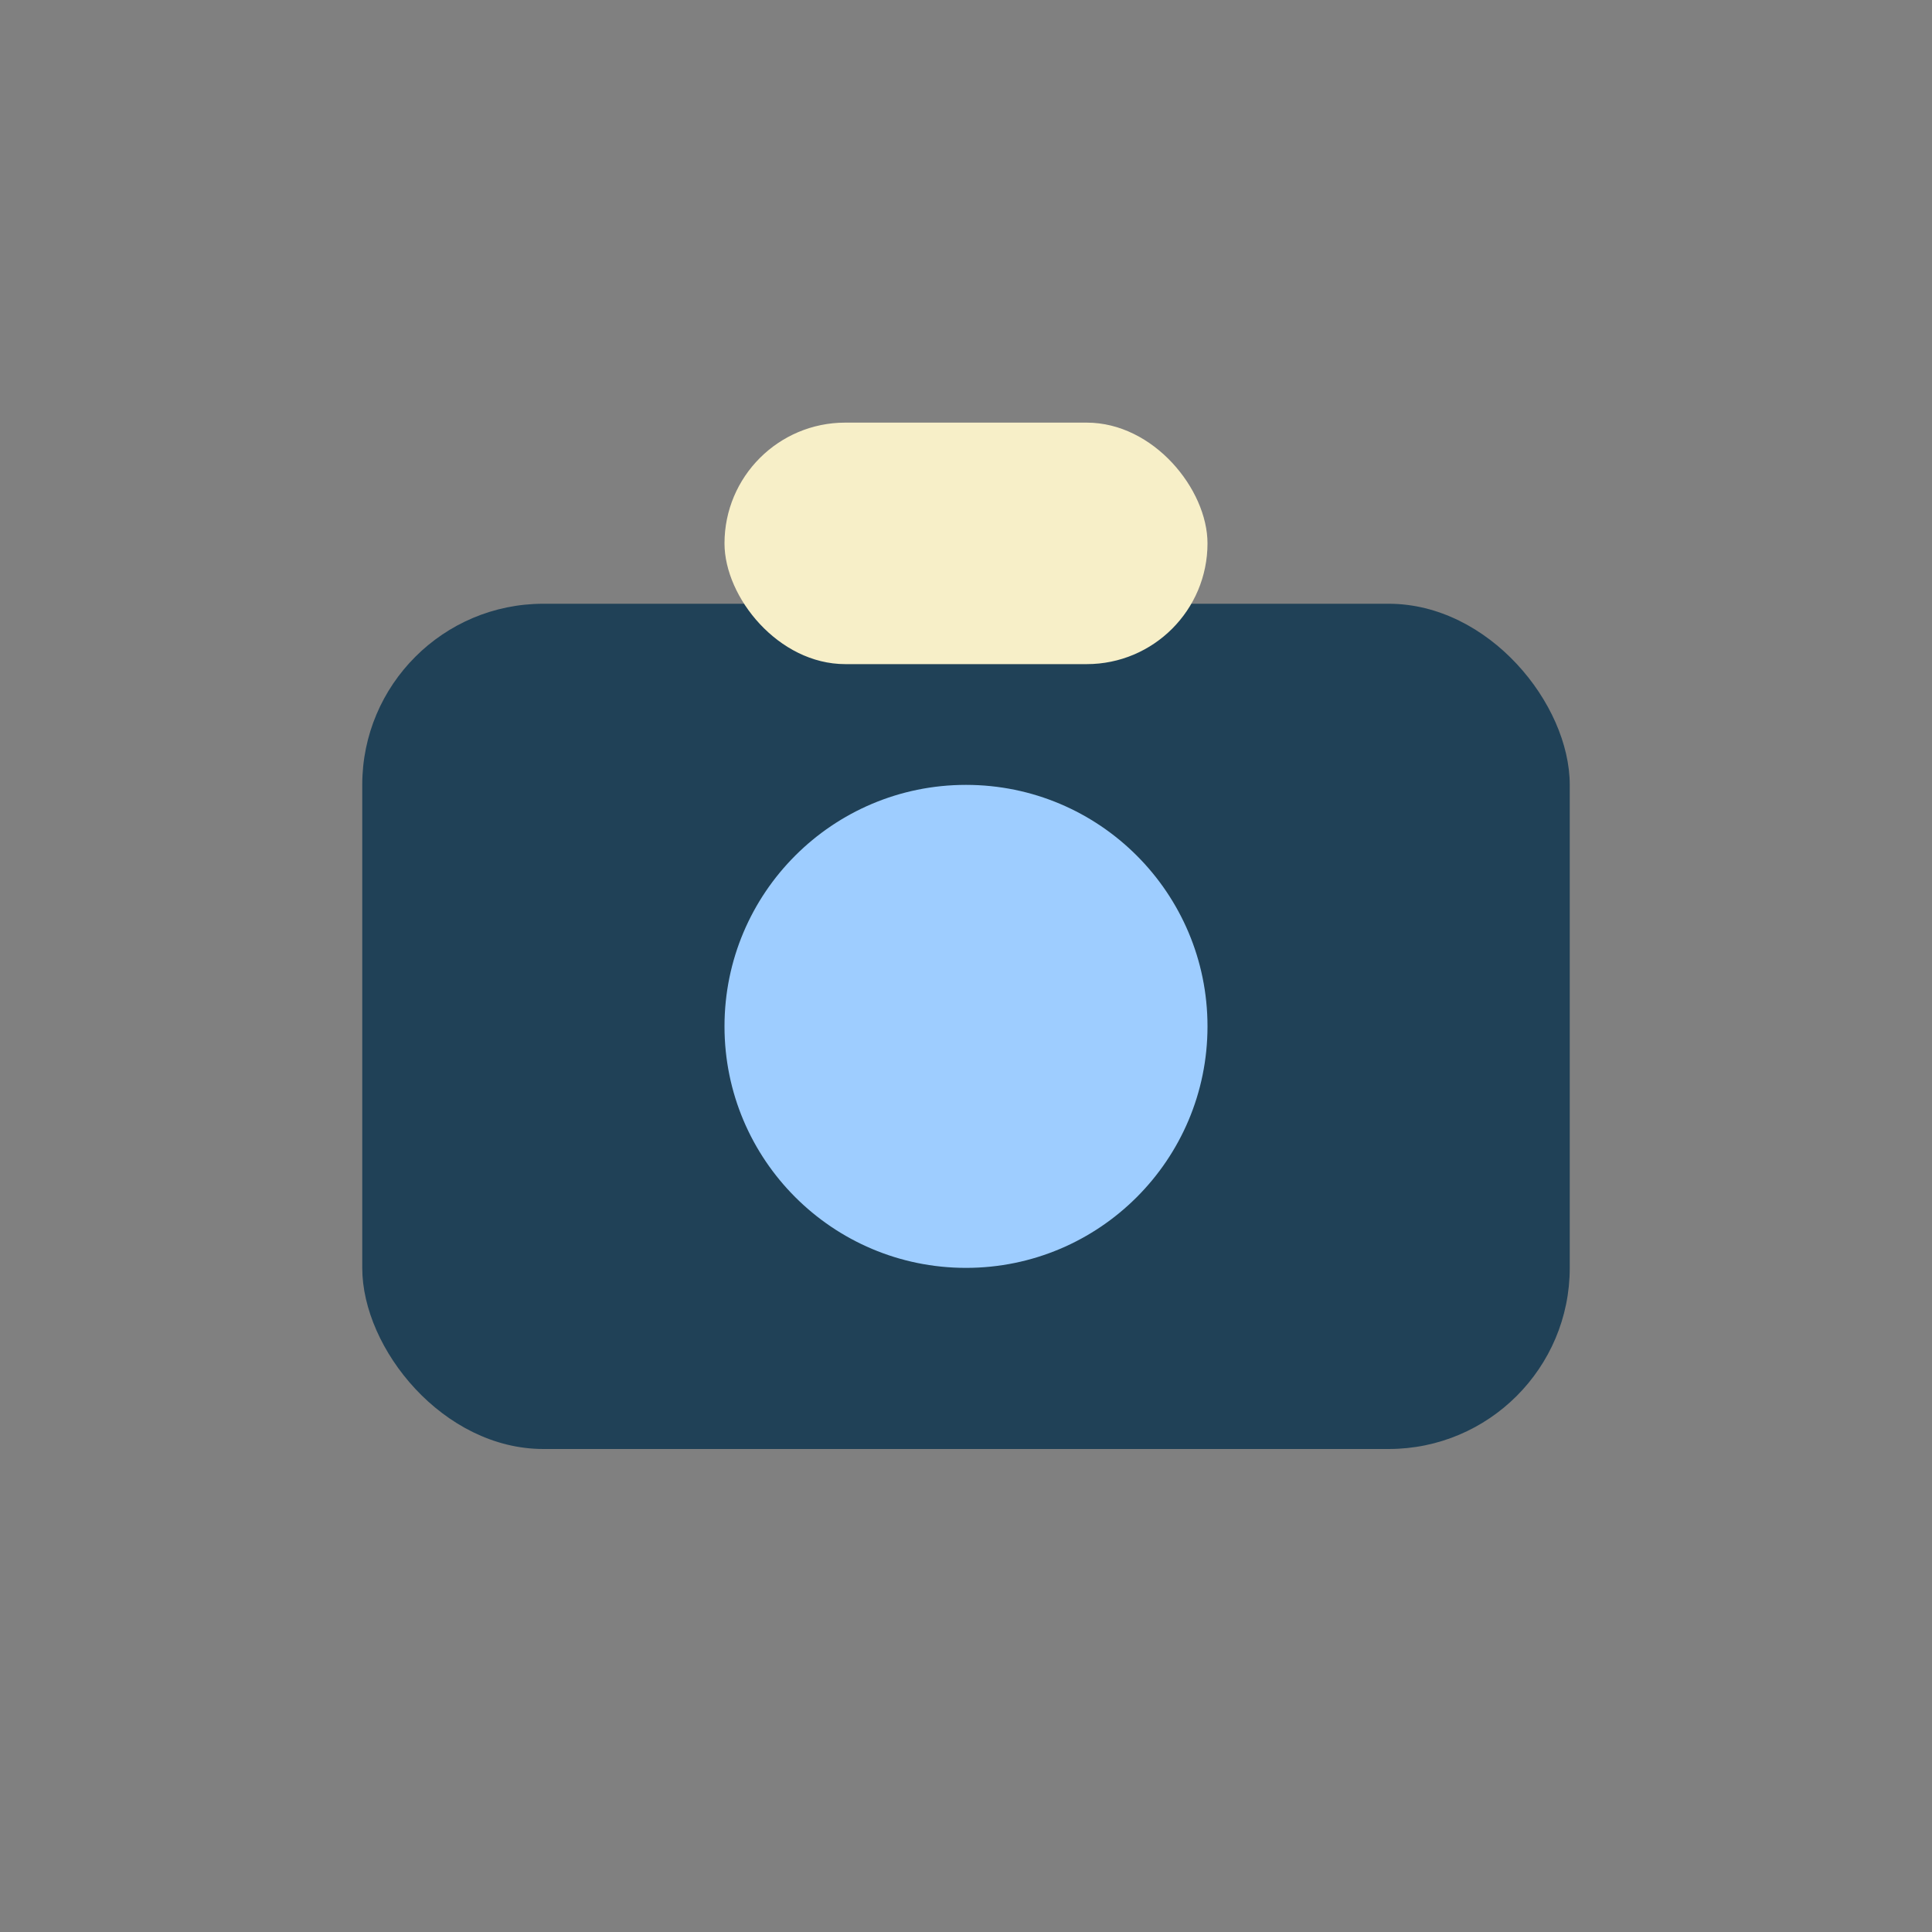
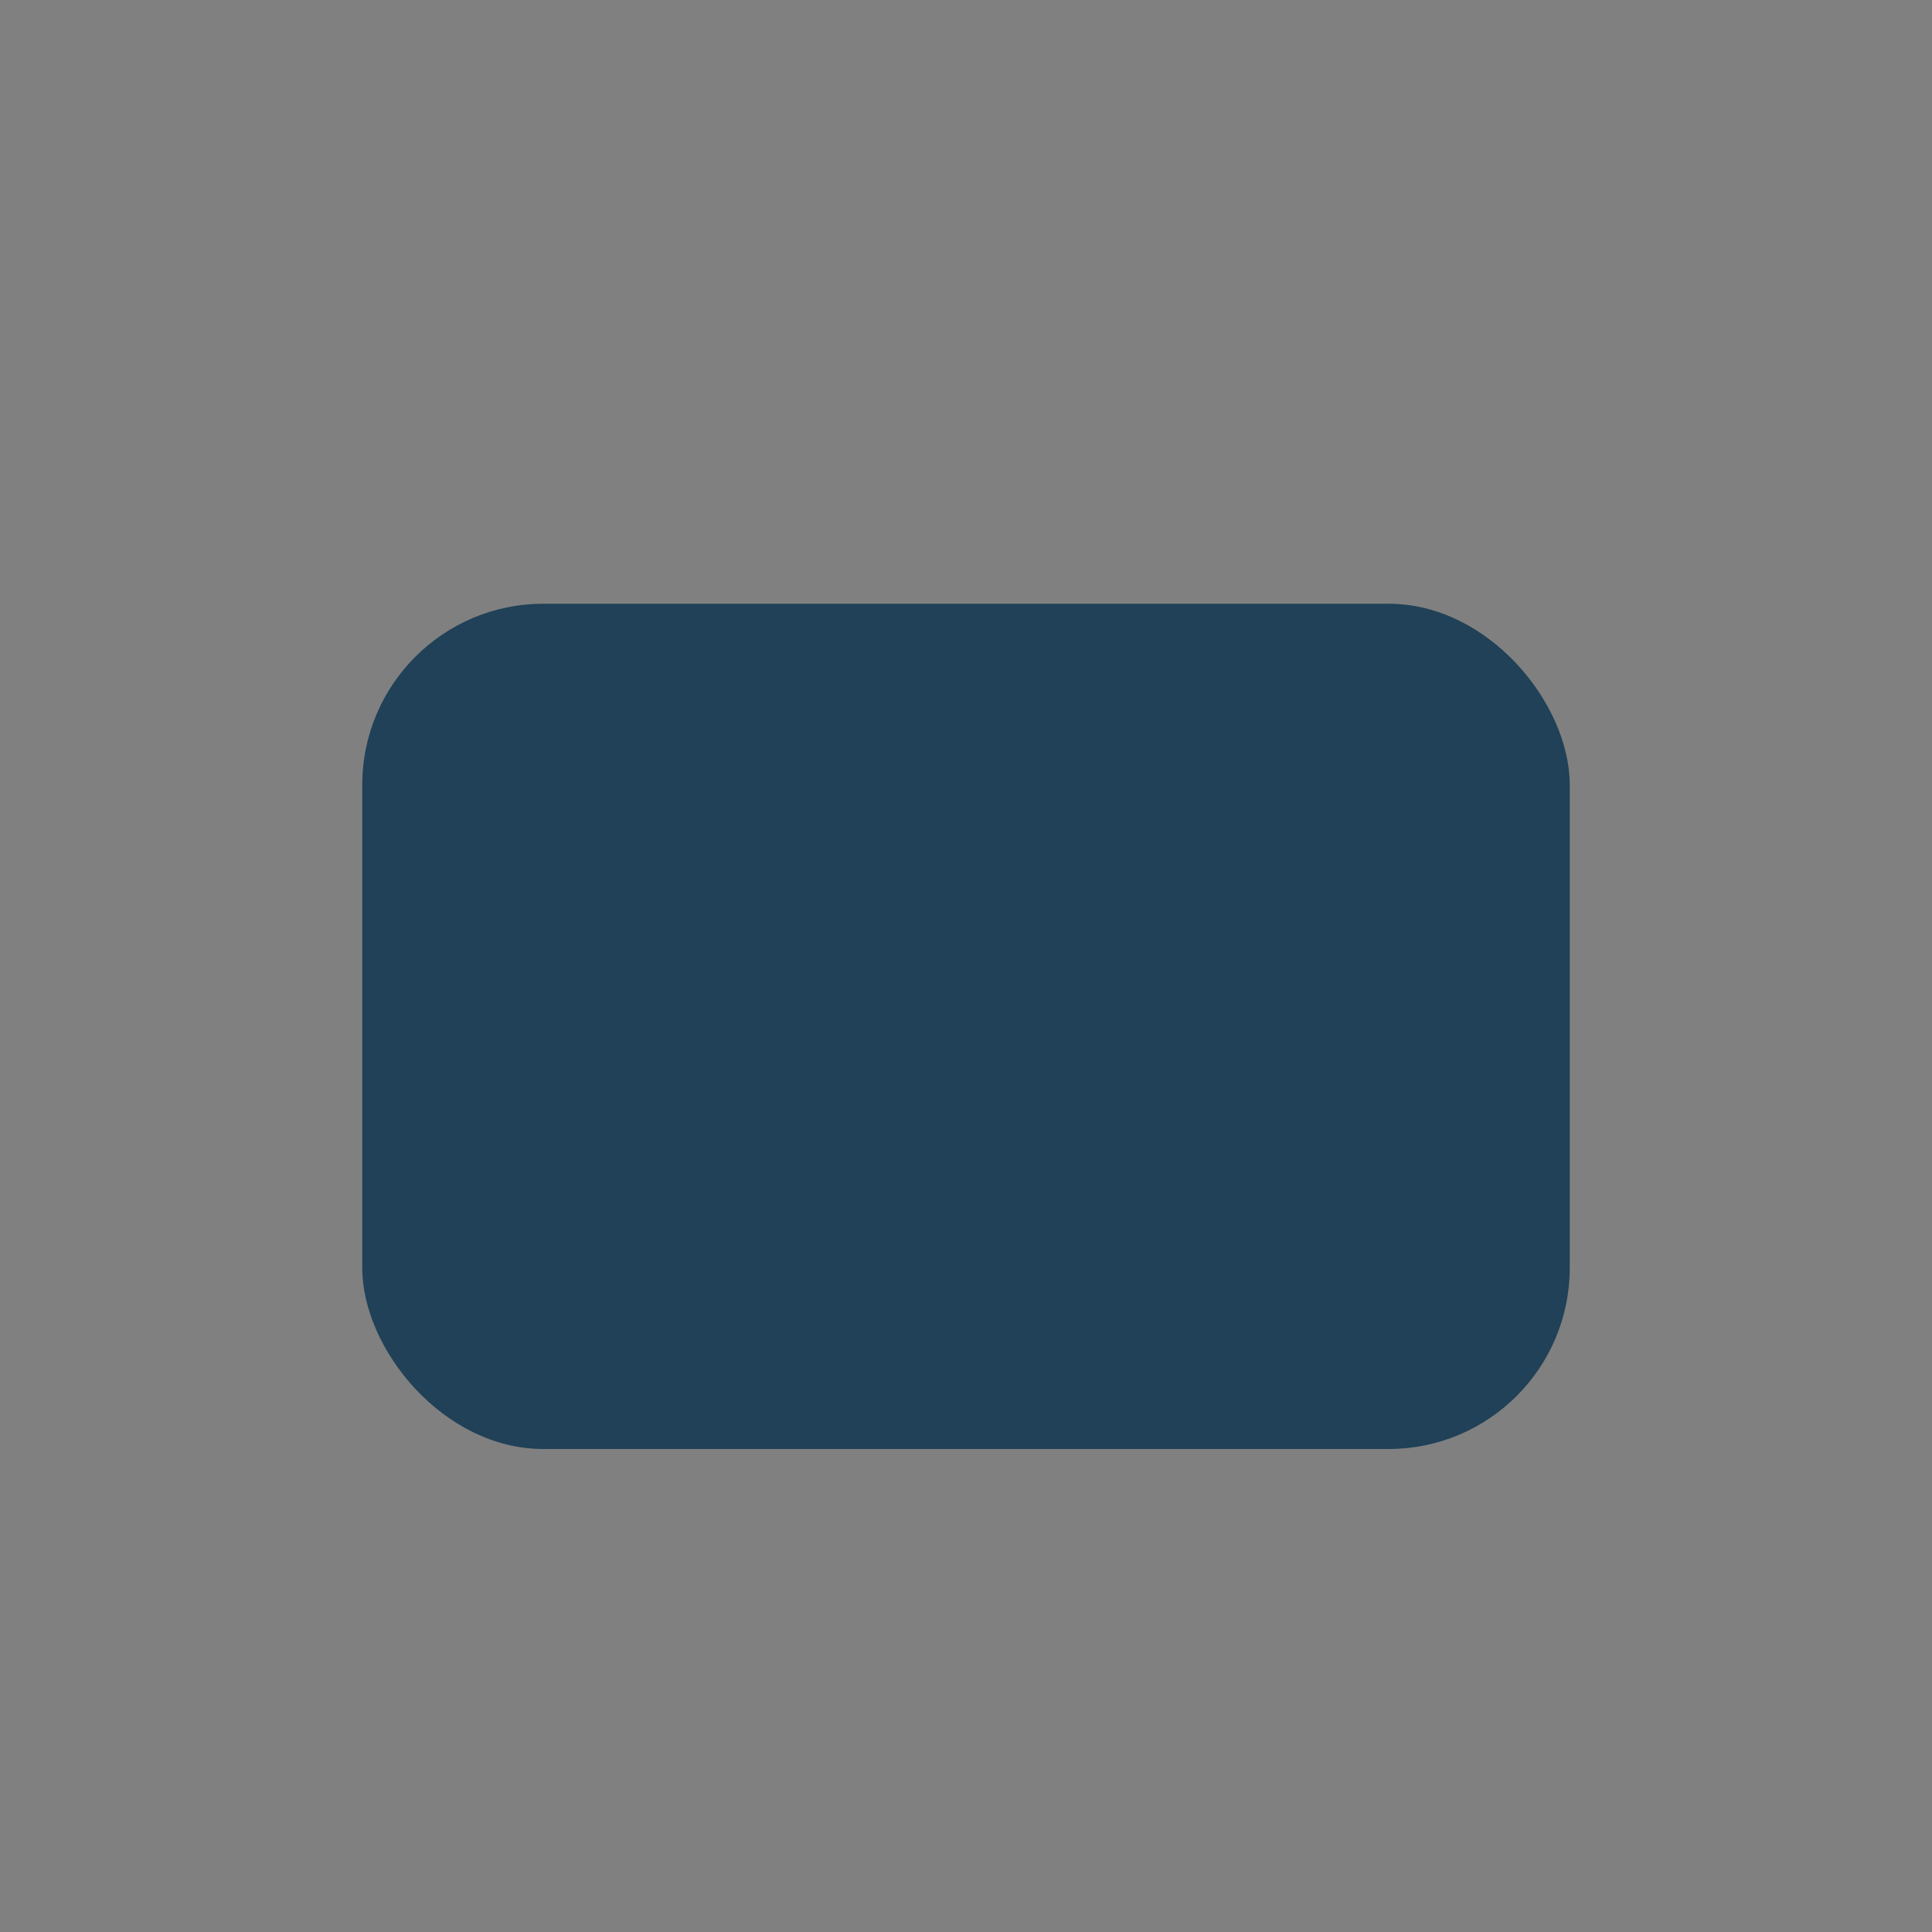
<svg xmlns="http://www.w3.org/2000/svg" width="32" height="32" viewBox="0 0 32 32">
  <rect x="0" y="0" width="32" height="32" fill="#808080" stroke="none" />
  <rect x="6" y="10" width="20" height="14" rx="3" fill="#204157" />
-   <circle cx="16" cy="17" r="4" fill="#9ECDFF" />
-   <rect x="12" y="7" width="8" height="4" rx="2" fill="#F7EFC8" />
</svg>